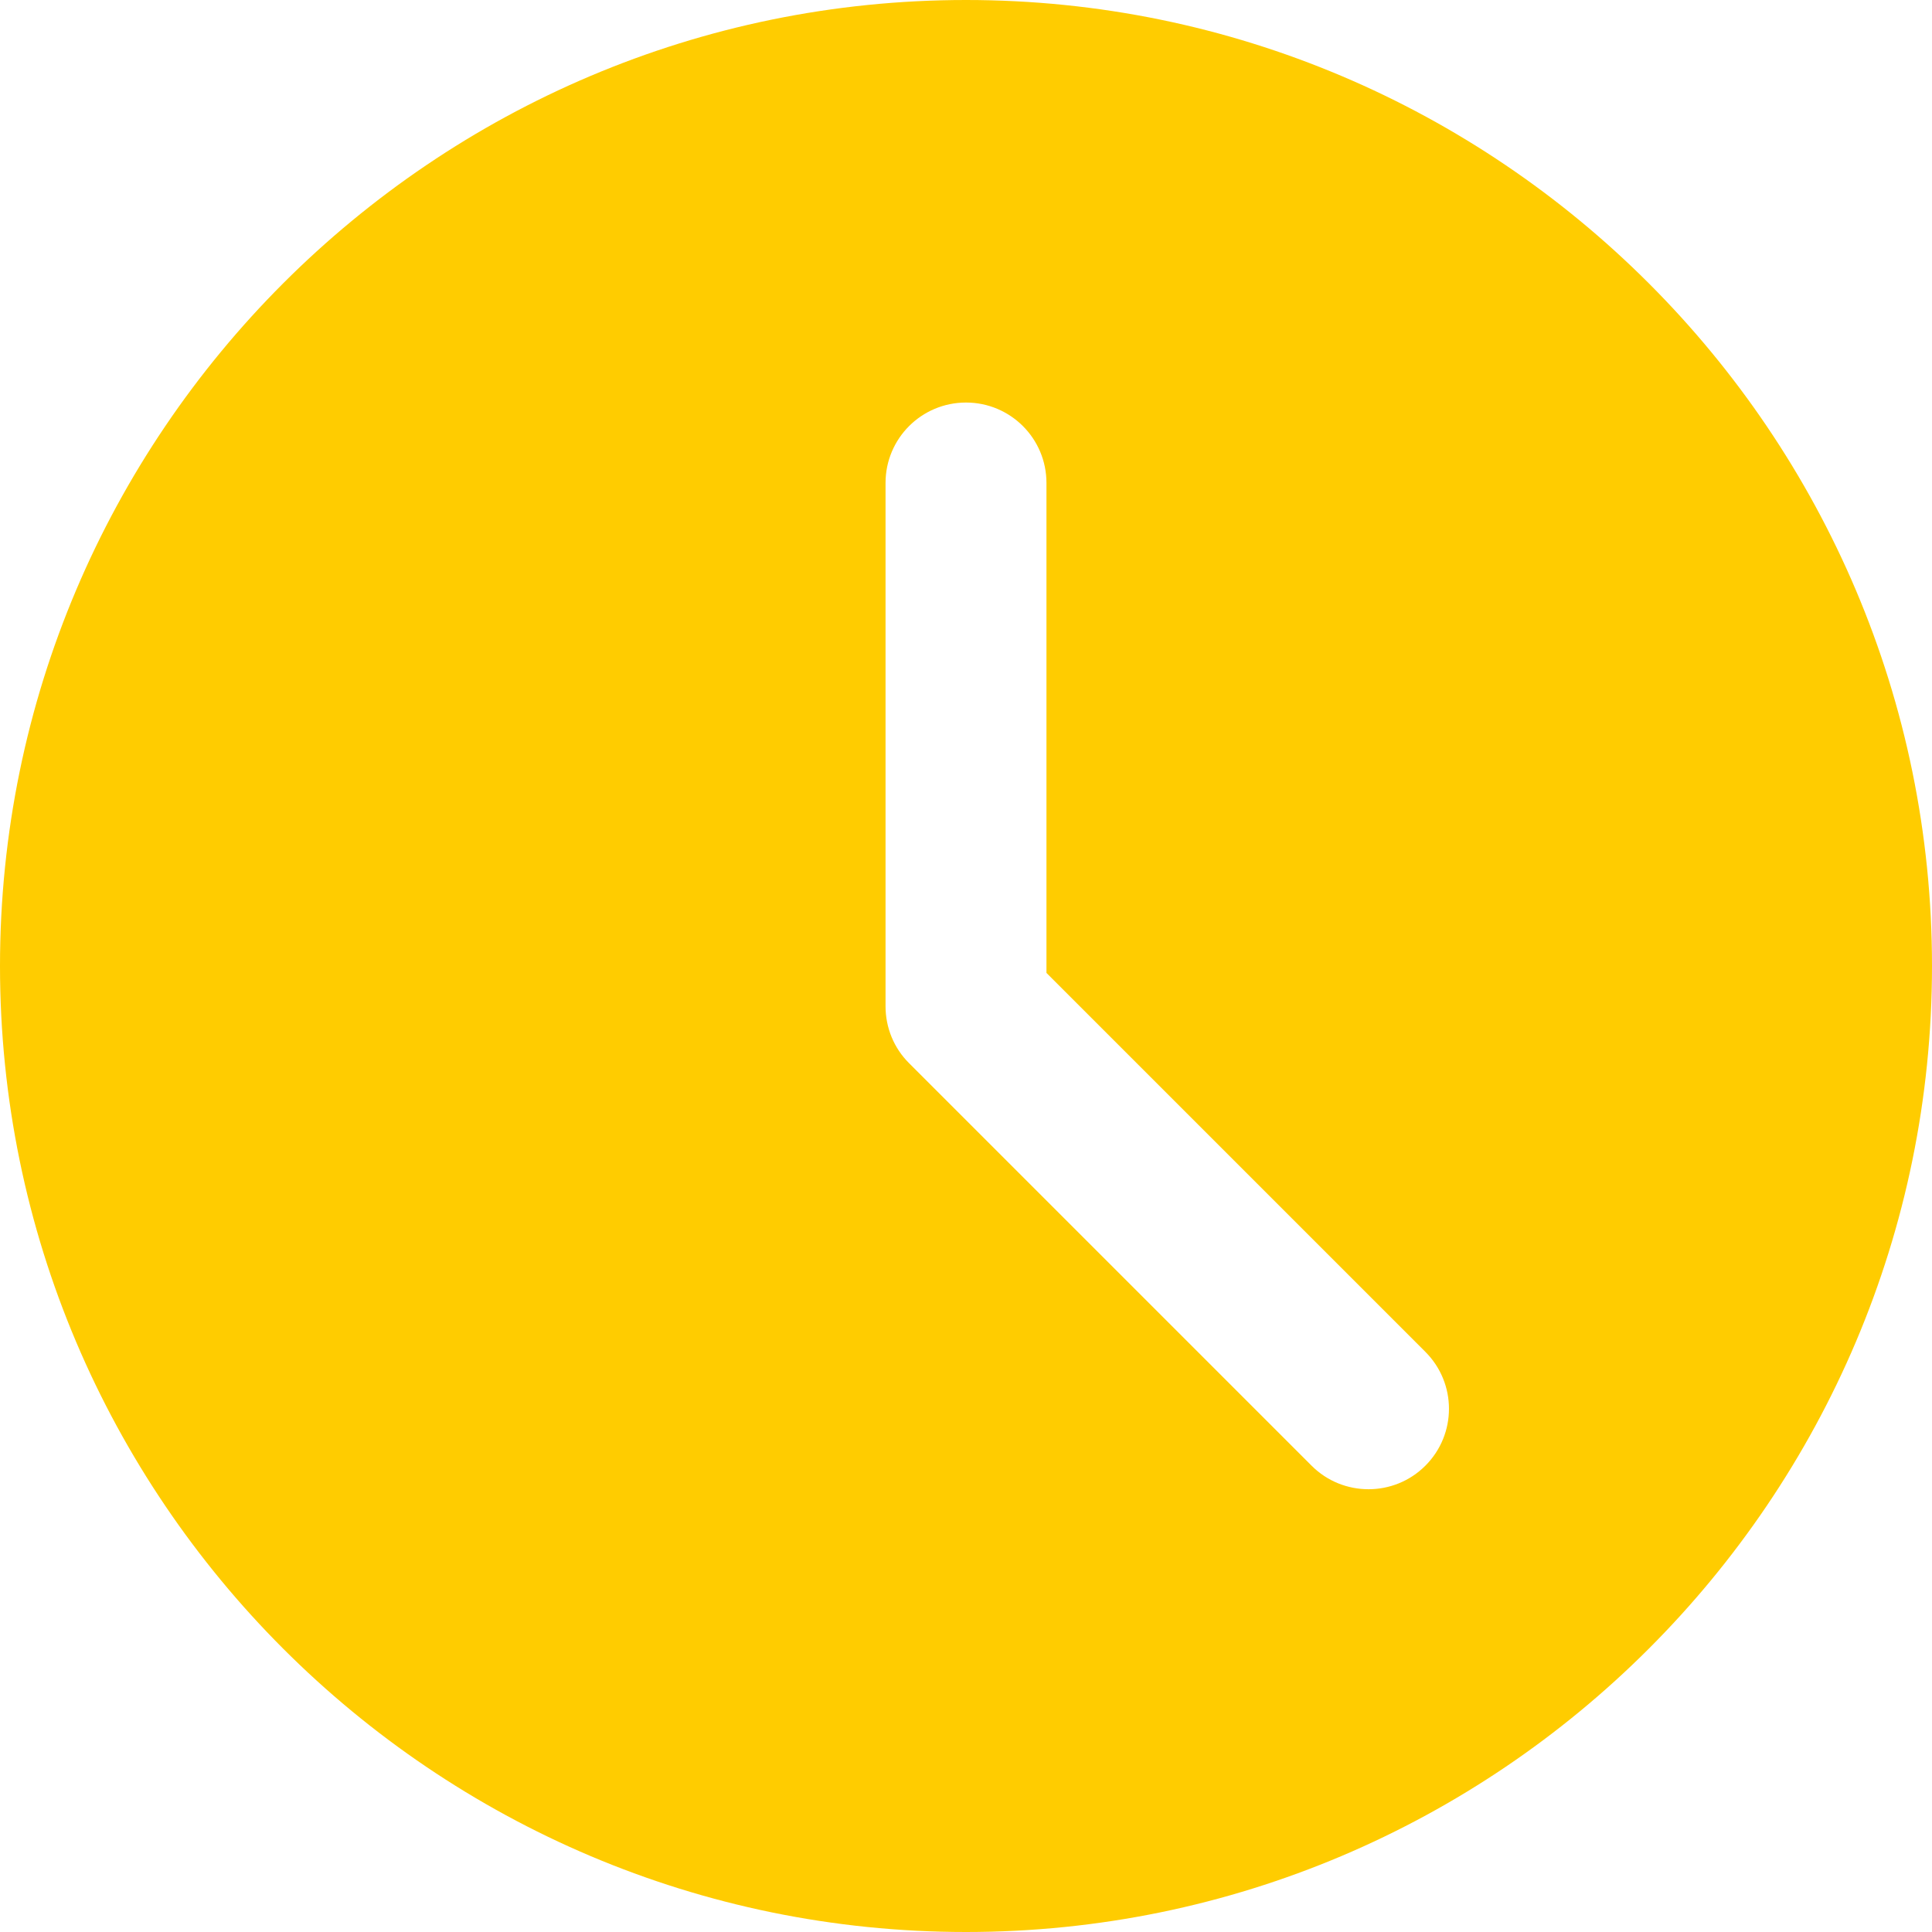
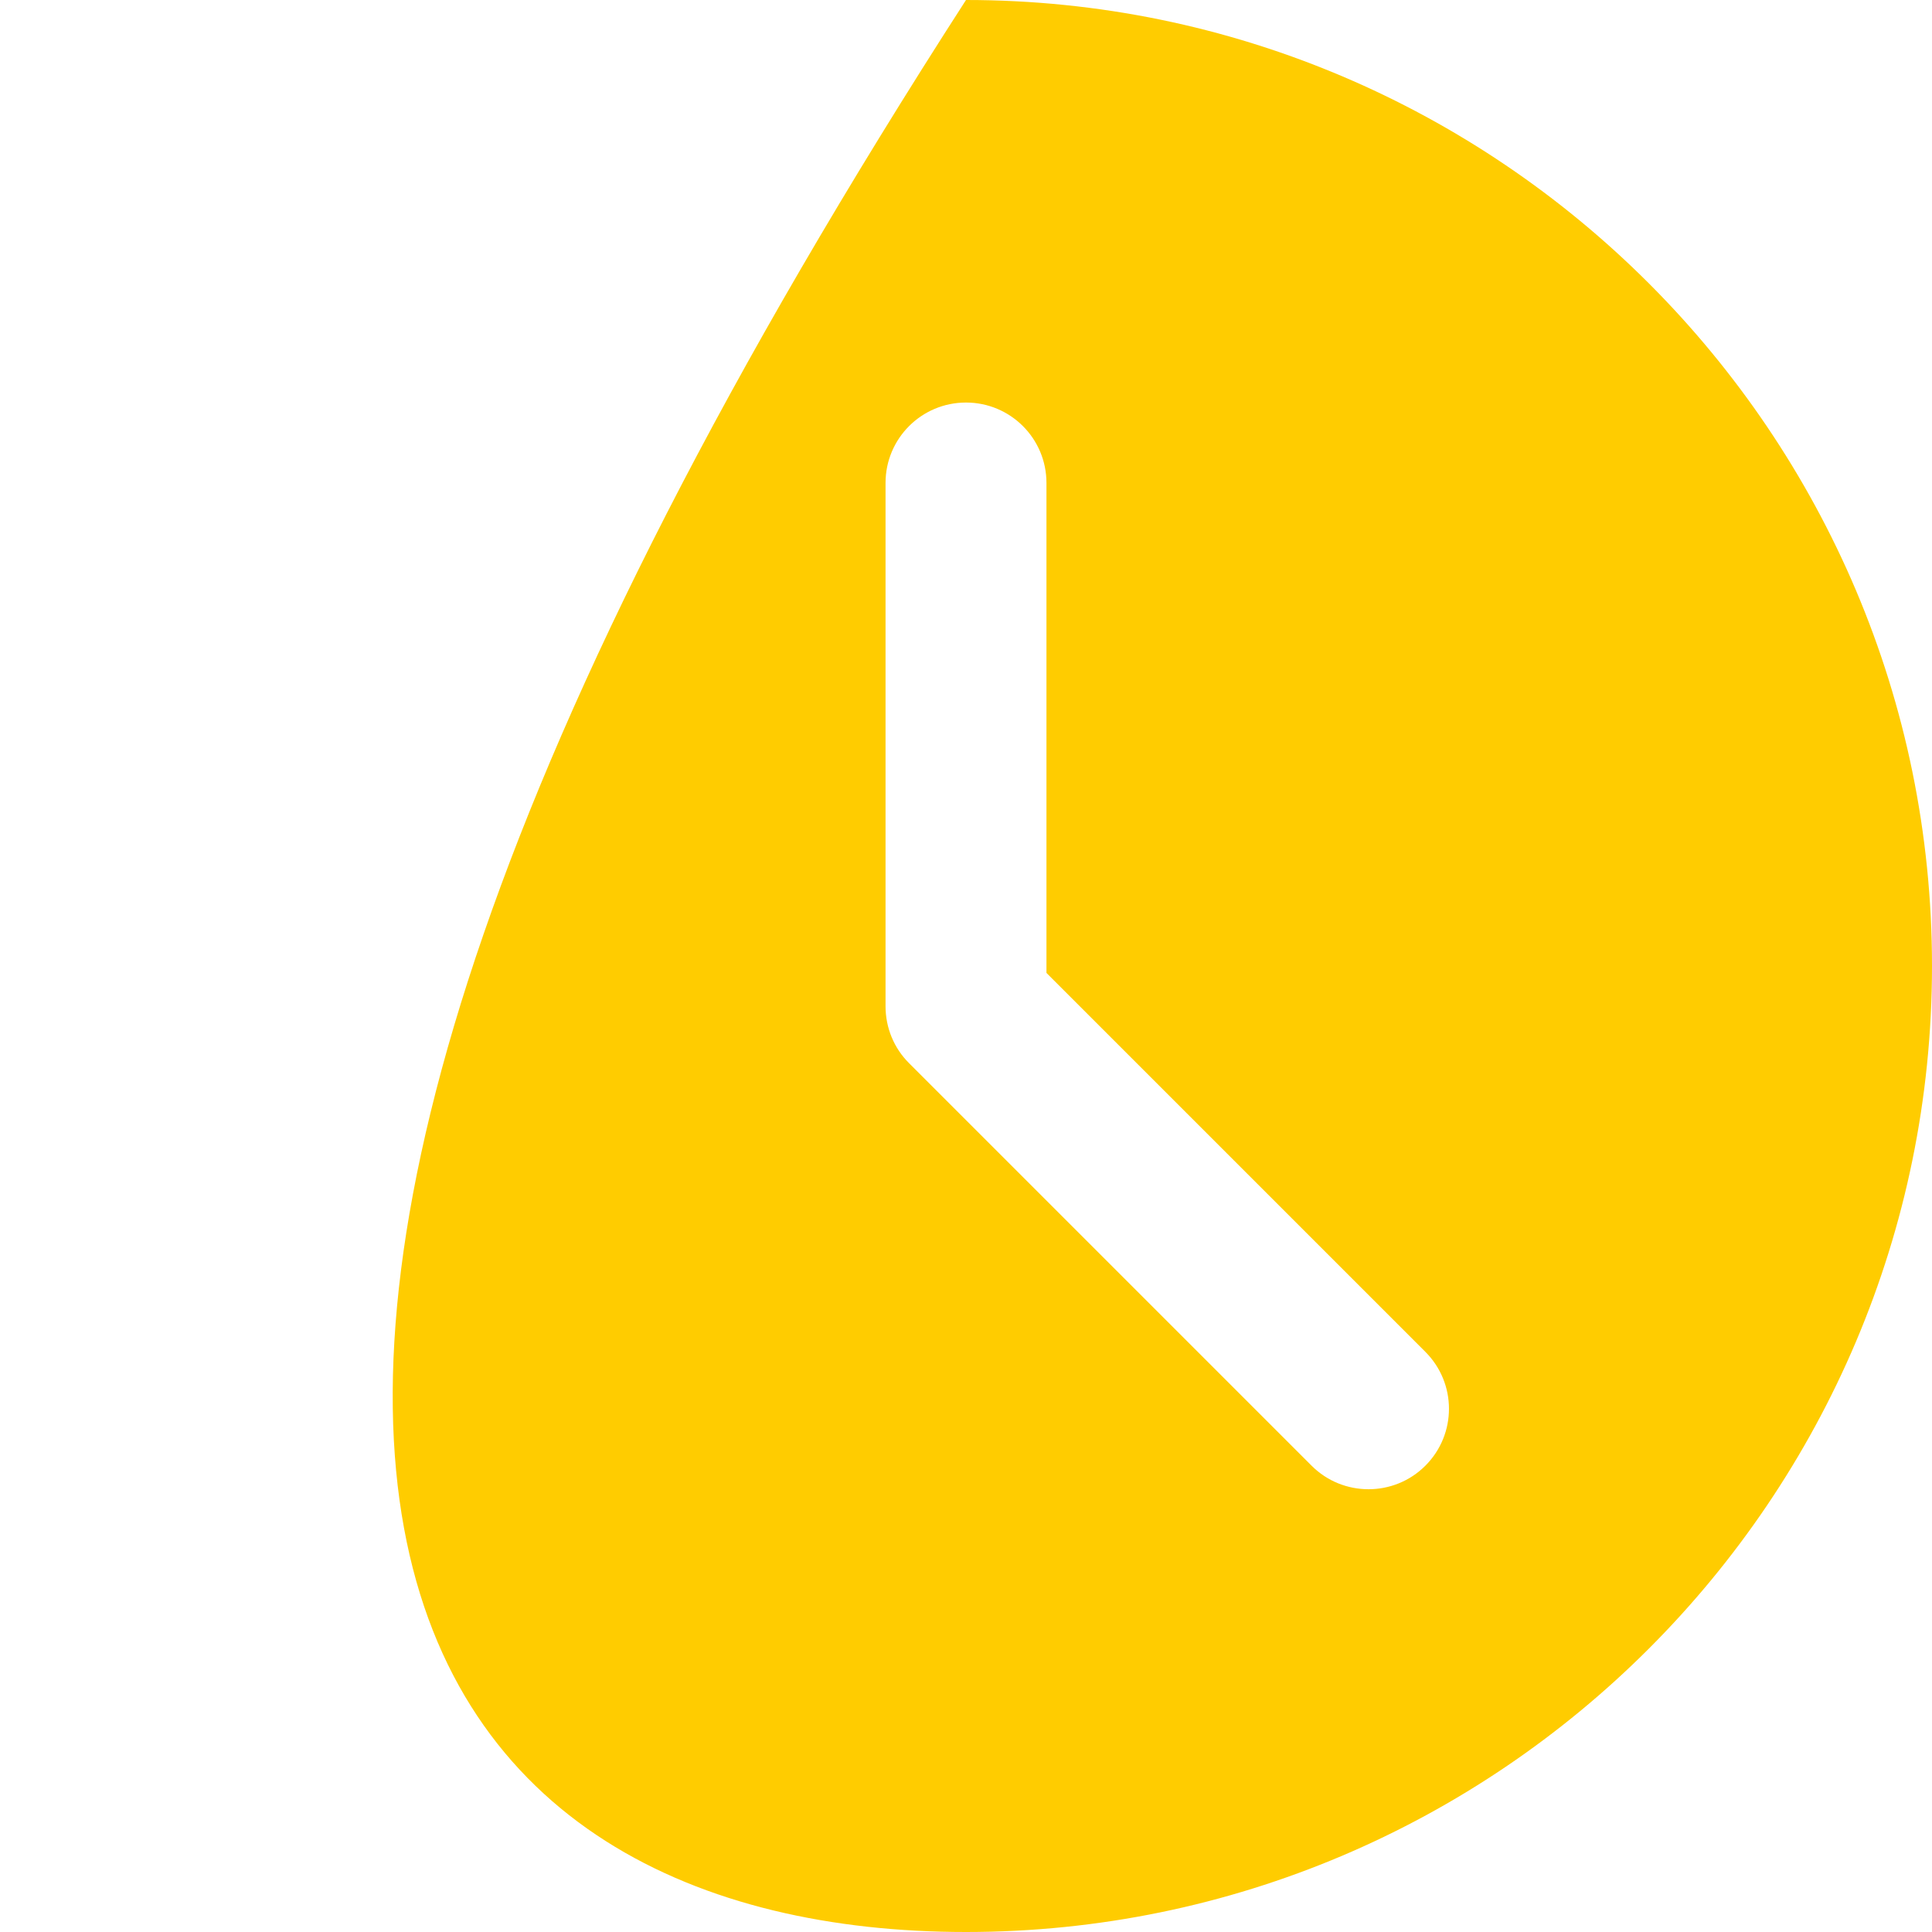
<svg xmlns="http://www.w3.org/2000/svg" version="1.1" width="17px" height="17px">
  <g transform="matrix(1 0 0 1 -15 -22 )">
-     <path d="M 17 8.5  C 17 3.813  13.187 0  8.5 0  C 3.813 0  0 3.813  0 8.5  C 0 13.187  3.813 17  8.5 17  C 13.187 17  17 13.187  17 8.5  Z M 12.542 11.895  C 12.819 12.172  12.819 12.62  12.542 12.897  C 12.404 13.035  12.223 13.104  12.042 13.104  C 11.86 13.104  11.679 13.035  11.541 12.897  C 11.541 12.897  7.999 9.355  7.999 9.355  C 7.866 9.223  7.792 9.043  7.792 8.854  C 7.792 8.854  7.792 4.25  7.792 4.25  C 7.792 3.858  8.109 3.542  8.5 3.542  C 8.891 3.542  9.208 3.858  9.208 4.25  C 9.208 4.25  9.208 8.561  9.208 8.561  C 9.208 8.561  12.542 11.895  12.542 11.895  Z " fill-rule="nonzero" fill="#ffcc00" stroke="none" transform="matrix(1 0 0 1 15 22 )" />
+     <path d="M 17 8.5  C 17 3.813  13.187 0  8.5 0  C 0 13.187  3.813 17  8.5 17  C 13.187 17  17 13.187  17 8.5  Z M 12.542 11.895  C 12.819 12.172  12.819 12.62  12.542 12.897  C 12.404 13.035  12.223 13.104  12.042 13.104  C 11.86 13.104  11.679 13.035  11.541 12.897  C 11.541 12.897  7.999 9.355  7.999 9.355  C 7.866 9.223  7.792 9.043  7.792 8.854  C 7.792 8.854  7.792 4.25  7.792 4.25  C 7.792 3.858  8.109 3.542  8.5 3.542  C 8.891 3.542  9.208 3.858  9.208 4.25  C 9.208 4.25  9.208 8.561  9.208 8.561  C 9.208 8.561  12.542 11.895  12.542 11.895  Z " fill-rule="nonzero" fill="#ffcc00" stroke="none" transform="matrix(1 0 0 1 15 22 )" />
  </g>
</svg>